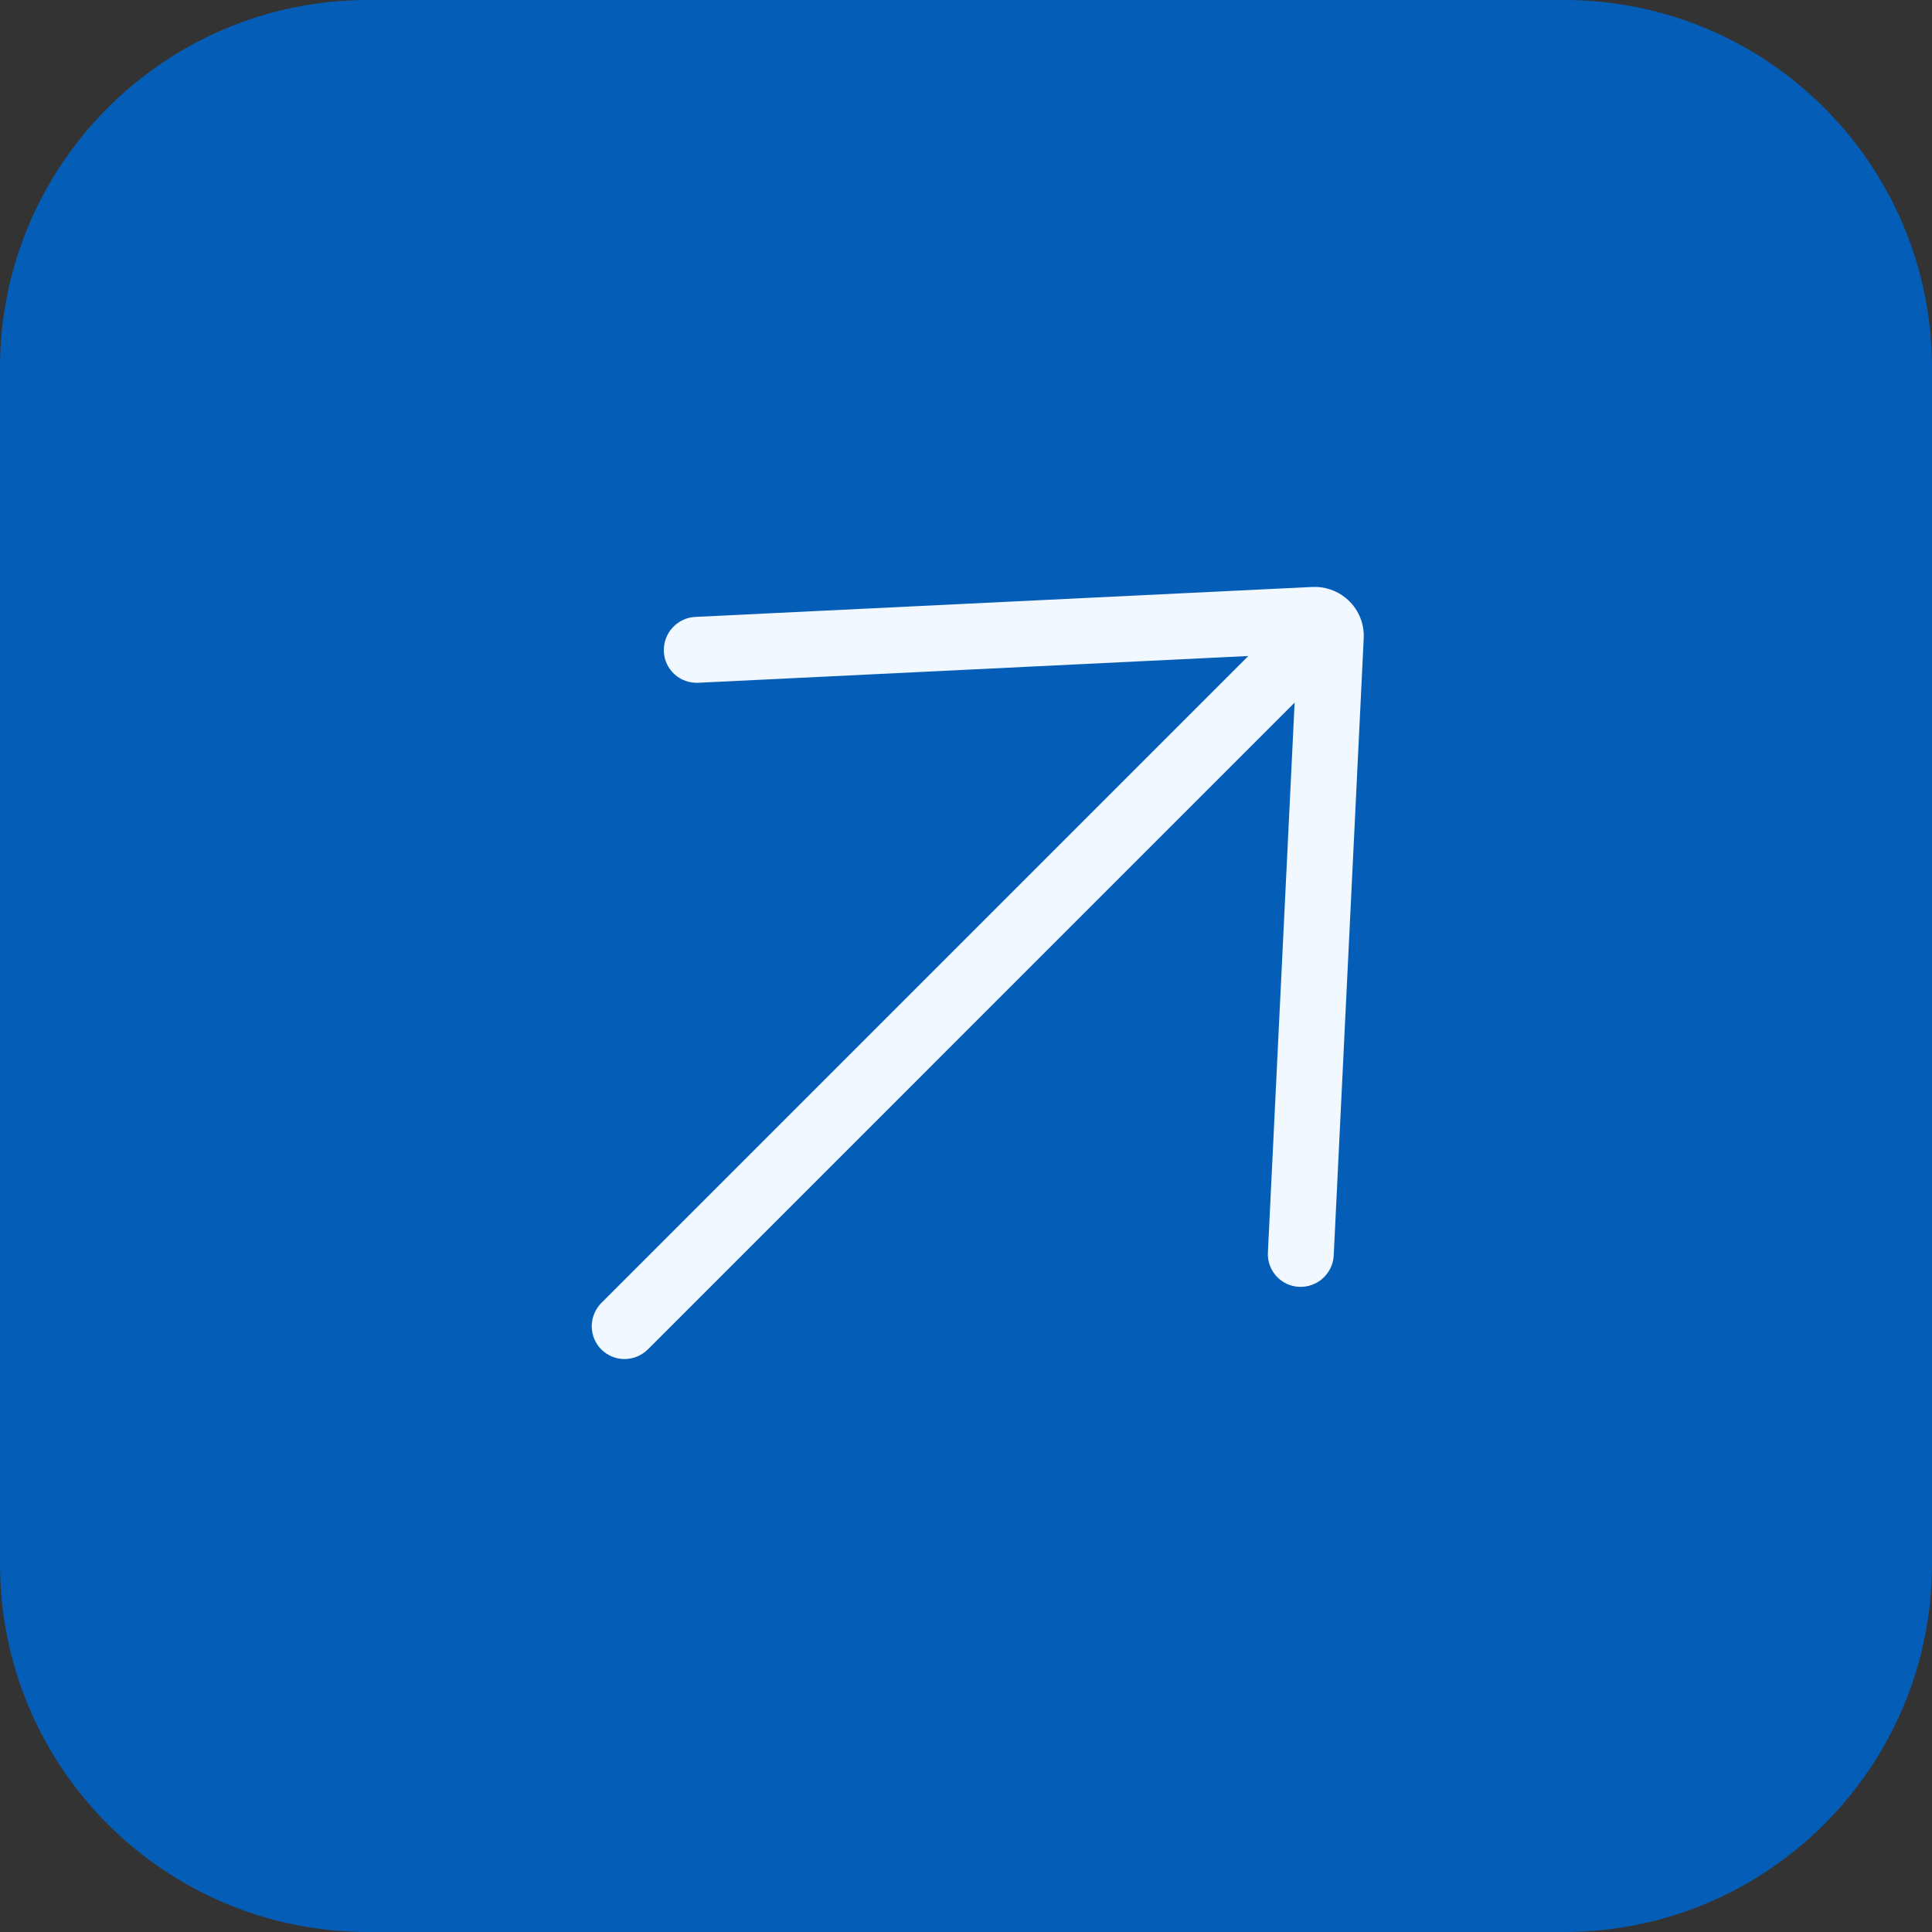
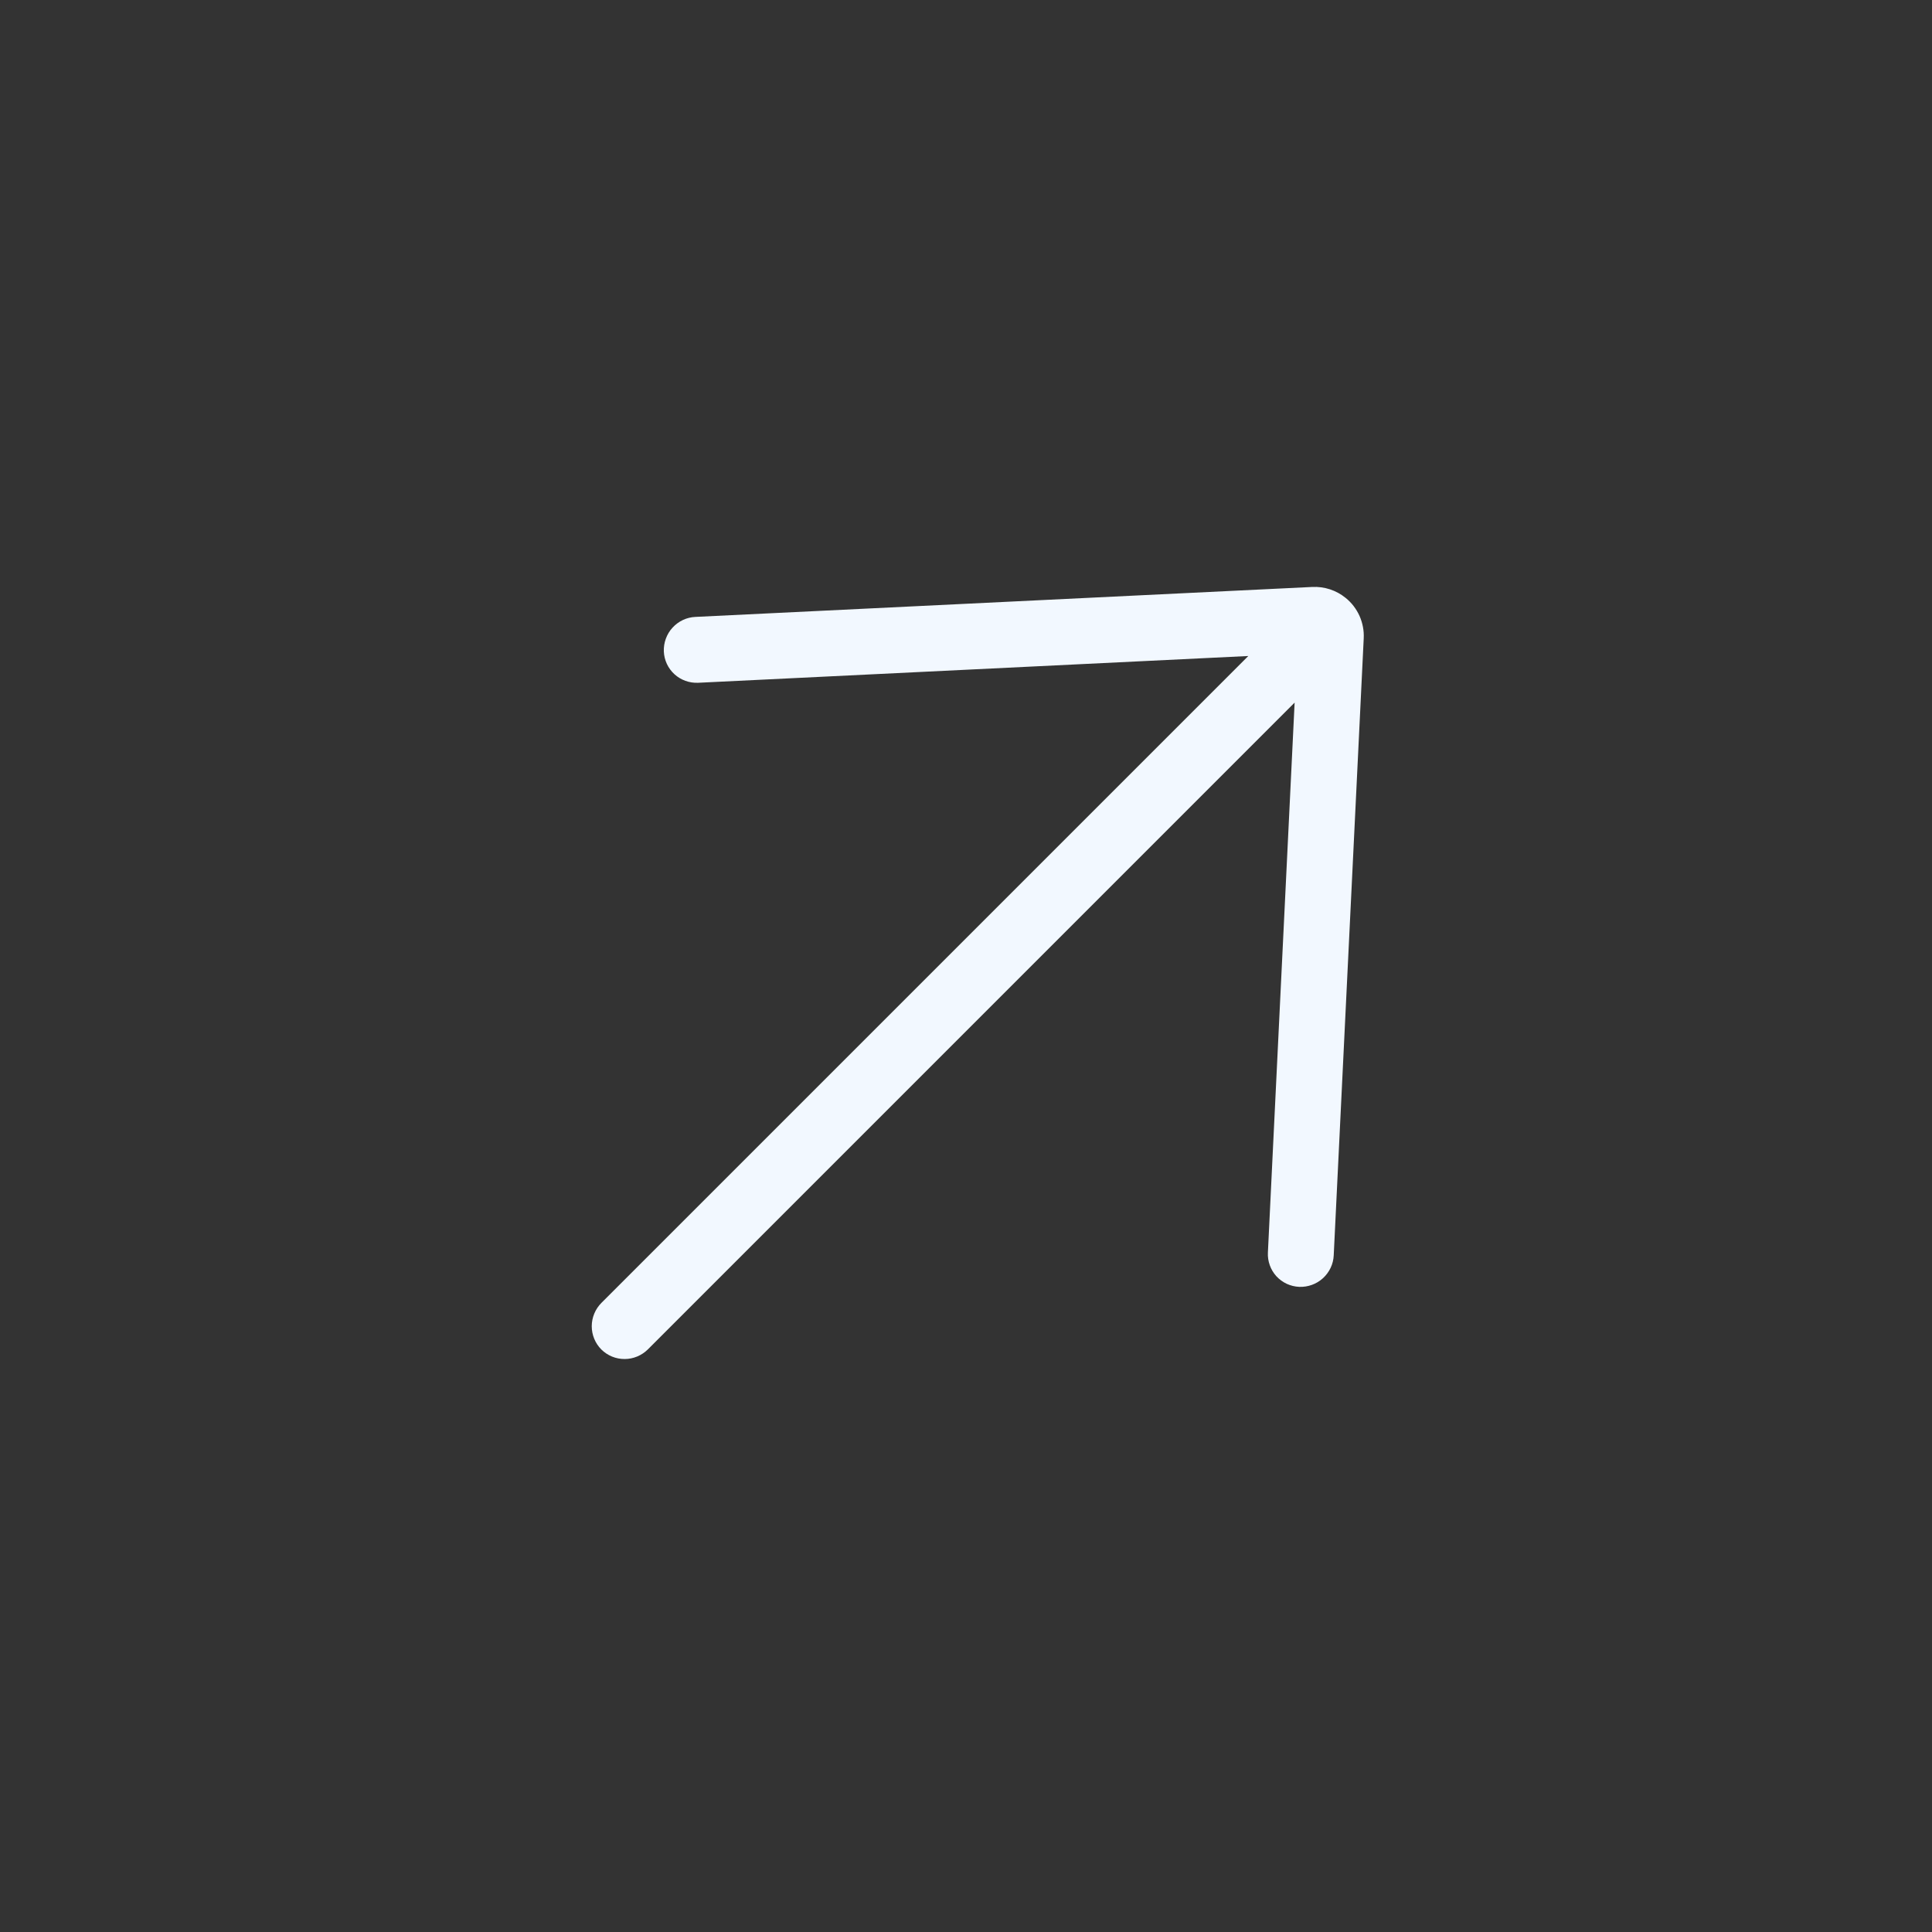
<svg xmlns="http://www.w3.org/2000/svg" width="42" height="42" viewBox="0 0 42 42" fill="none">
  <rect x="0" y="0" width="42" height="42" fill="#333333" stroke="none" />
-   <path d="M0 8C0 3.582 3.582 0 8 0H34C38.418 0 42 3.582 42 8V34C42 38.418 38.418 42 34 42H8C3.582 42 0 38.418 0 34V8Z" fill="#045EB8" />
  <path d="M15.118 13.411C15.024 13.415 14.931 13.438 14.846 13.478C14.761 13.518 14.684 13.575 14.62 13.645C14.556 13.714 14.507 13.796 14.475 13.884C14.442 13.973 14.428 14.067 14.431 14.161C14.439 14.351 14.522 14.529 14.662 14.657C14.731 14.72 14.812 14.769 14.901 14.801C14.989 14.833 15.083 14.847 15.177 14.843L27.137 14.261L13.076 28.322C12.941 28.457 12.865 28.64 12.864 28.83C12.864 29.02 12.939 29.202 13.072 29.336C13.207 29.47 13.389 29.545 13.579 29.544C13.769 29.544 13.951 29.467 14.086 29.333L28.144 15.274L27.563 27.228C27.558 27.322 27.572 27.416 27.604 27.505C27.635 27.593 27.684 27.674 27.747 27.744C27.811 27.813 27.887 27.869 27.972 27.909C28.057 27.948 28.149 27.971 28.243 27.975C28.337 27.979 28.431 27.964 28.52 27.932C28.609 27.9 28.69 27.851 28.76 27.787C28.83 27.723 28.886 27.647 28.927 27.561C28.967 27.476 28.99 27.384 28.994 27.29L29.646 13.879C29.655 13.711 29.623 13.544 29.555 13.39C29.486 13.237 29.383 13.102 29.252 12.997C29.048 12.831 28.79 12.747 28.527 12.76L15.118 13.411Z" fill="#F2F8FF" />
</svg>